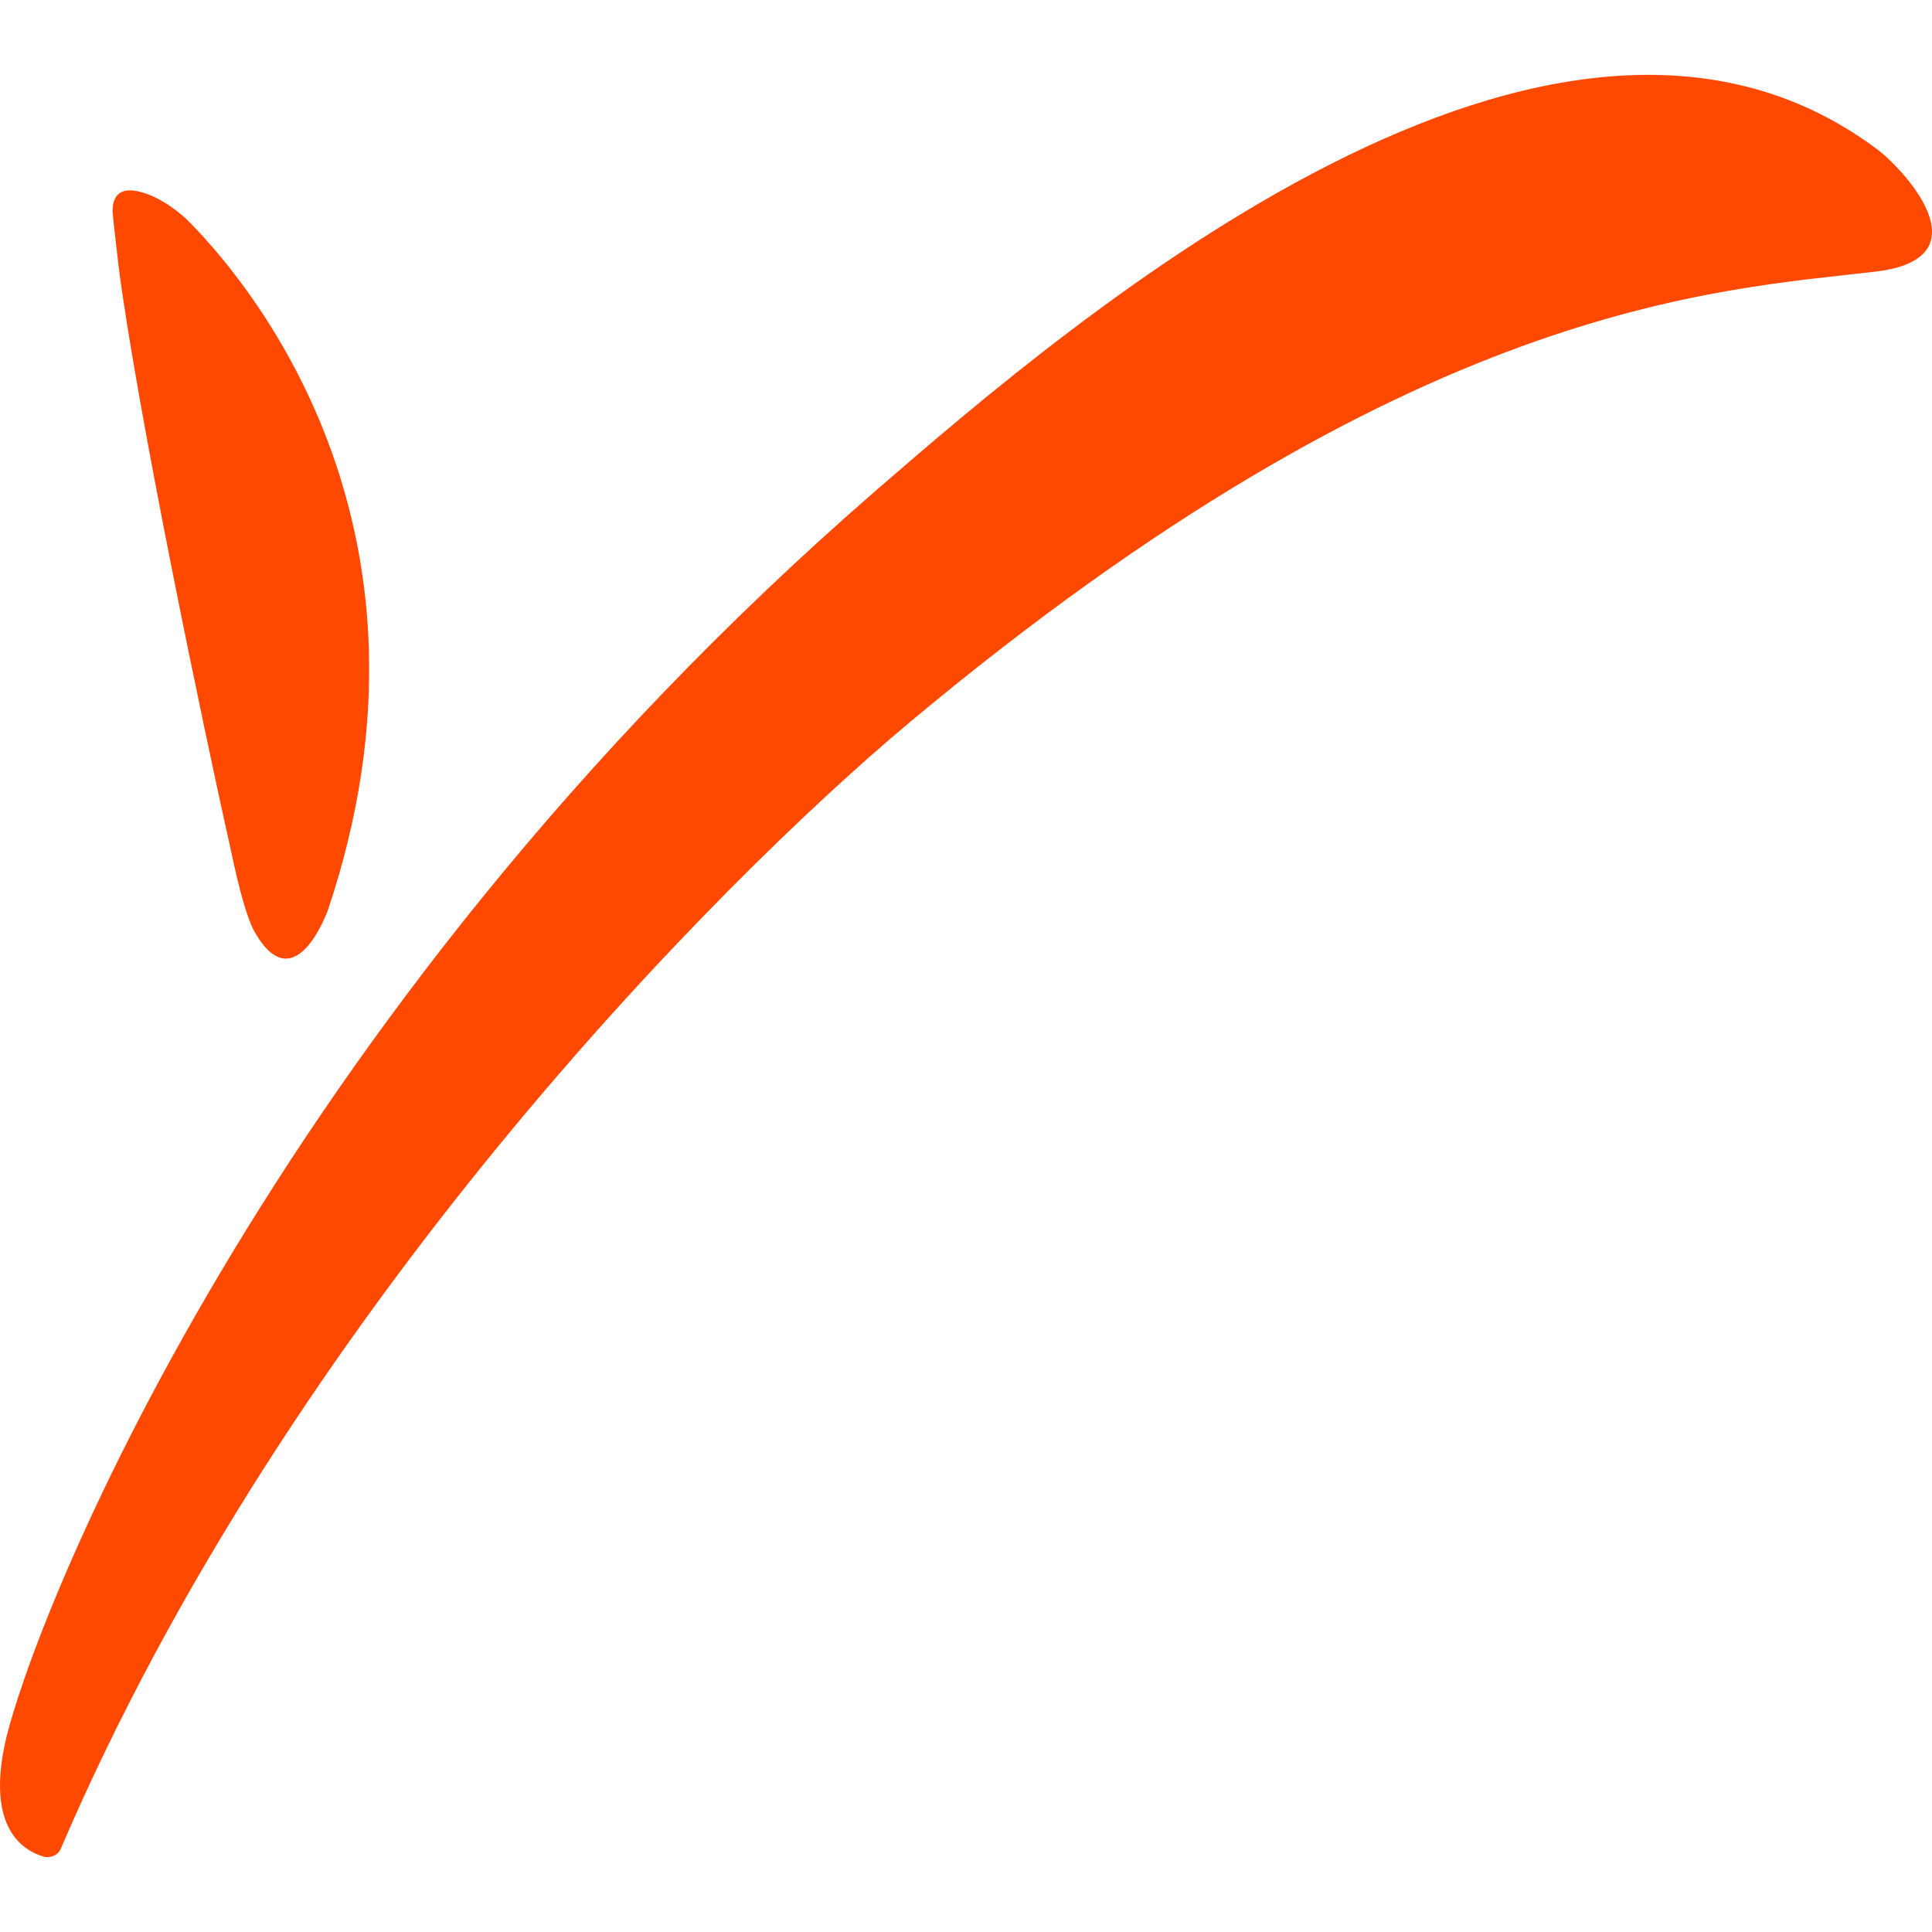
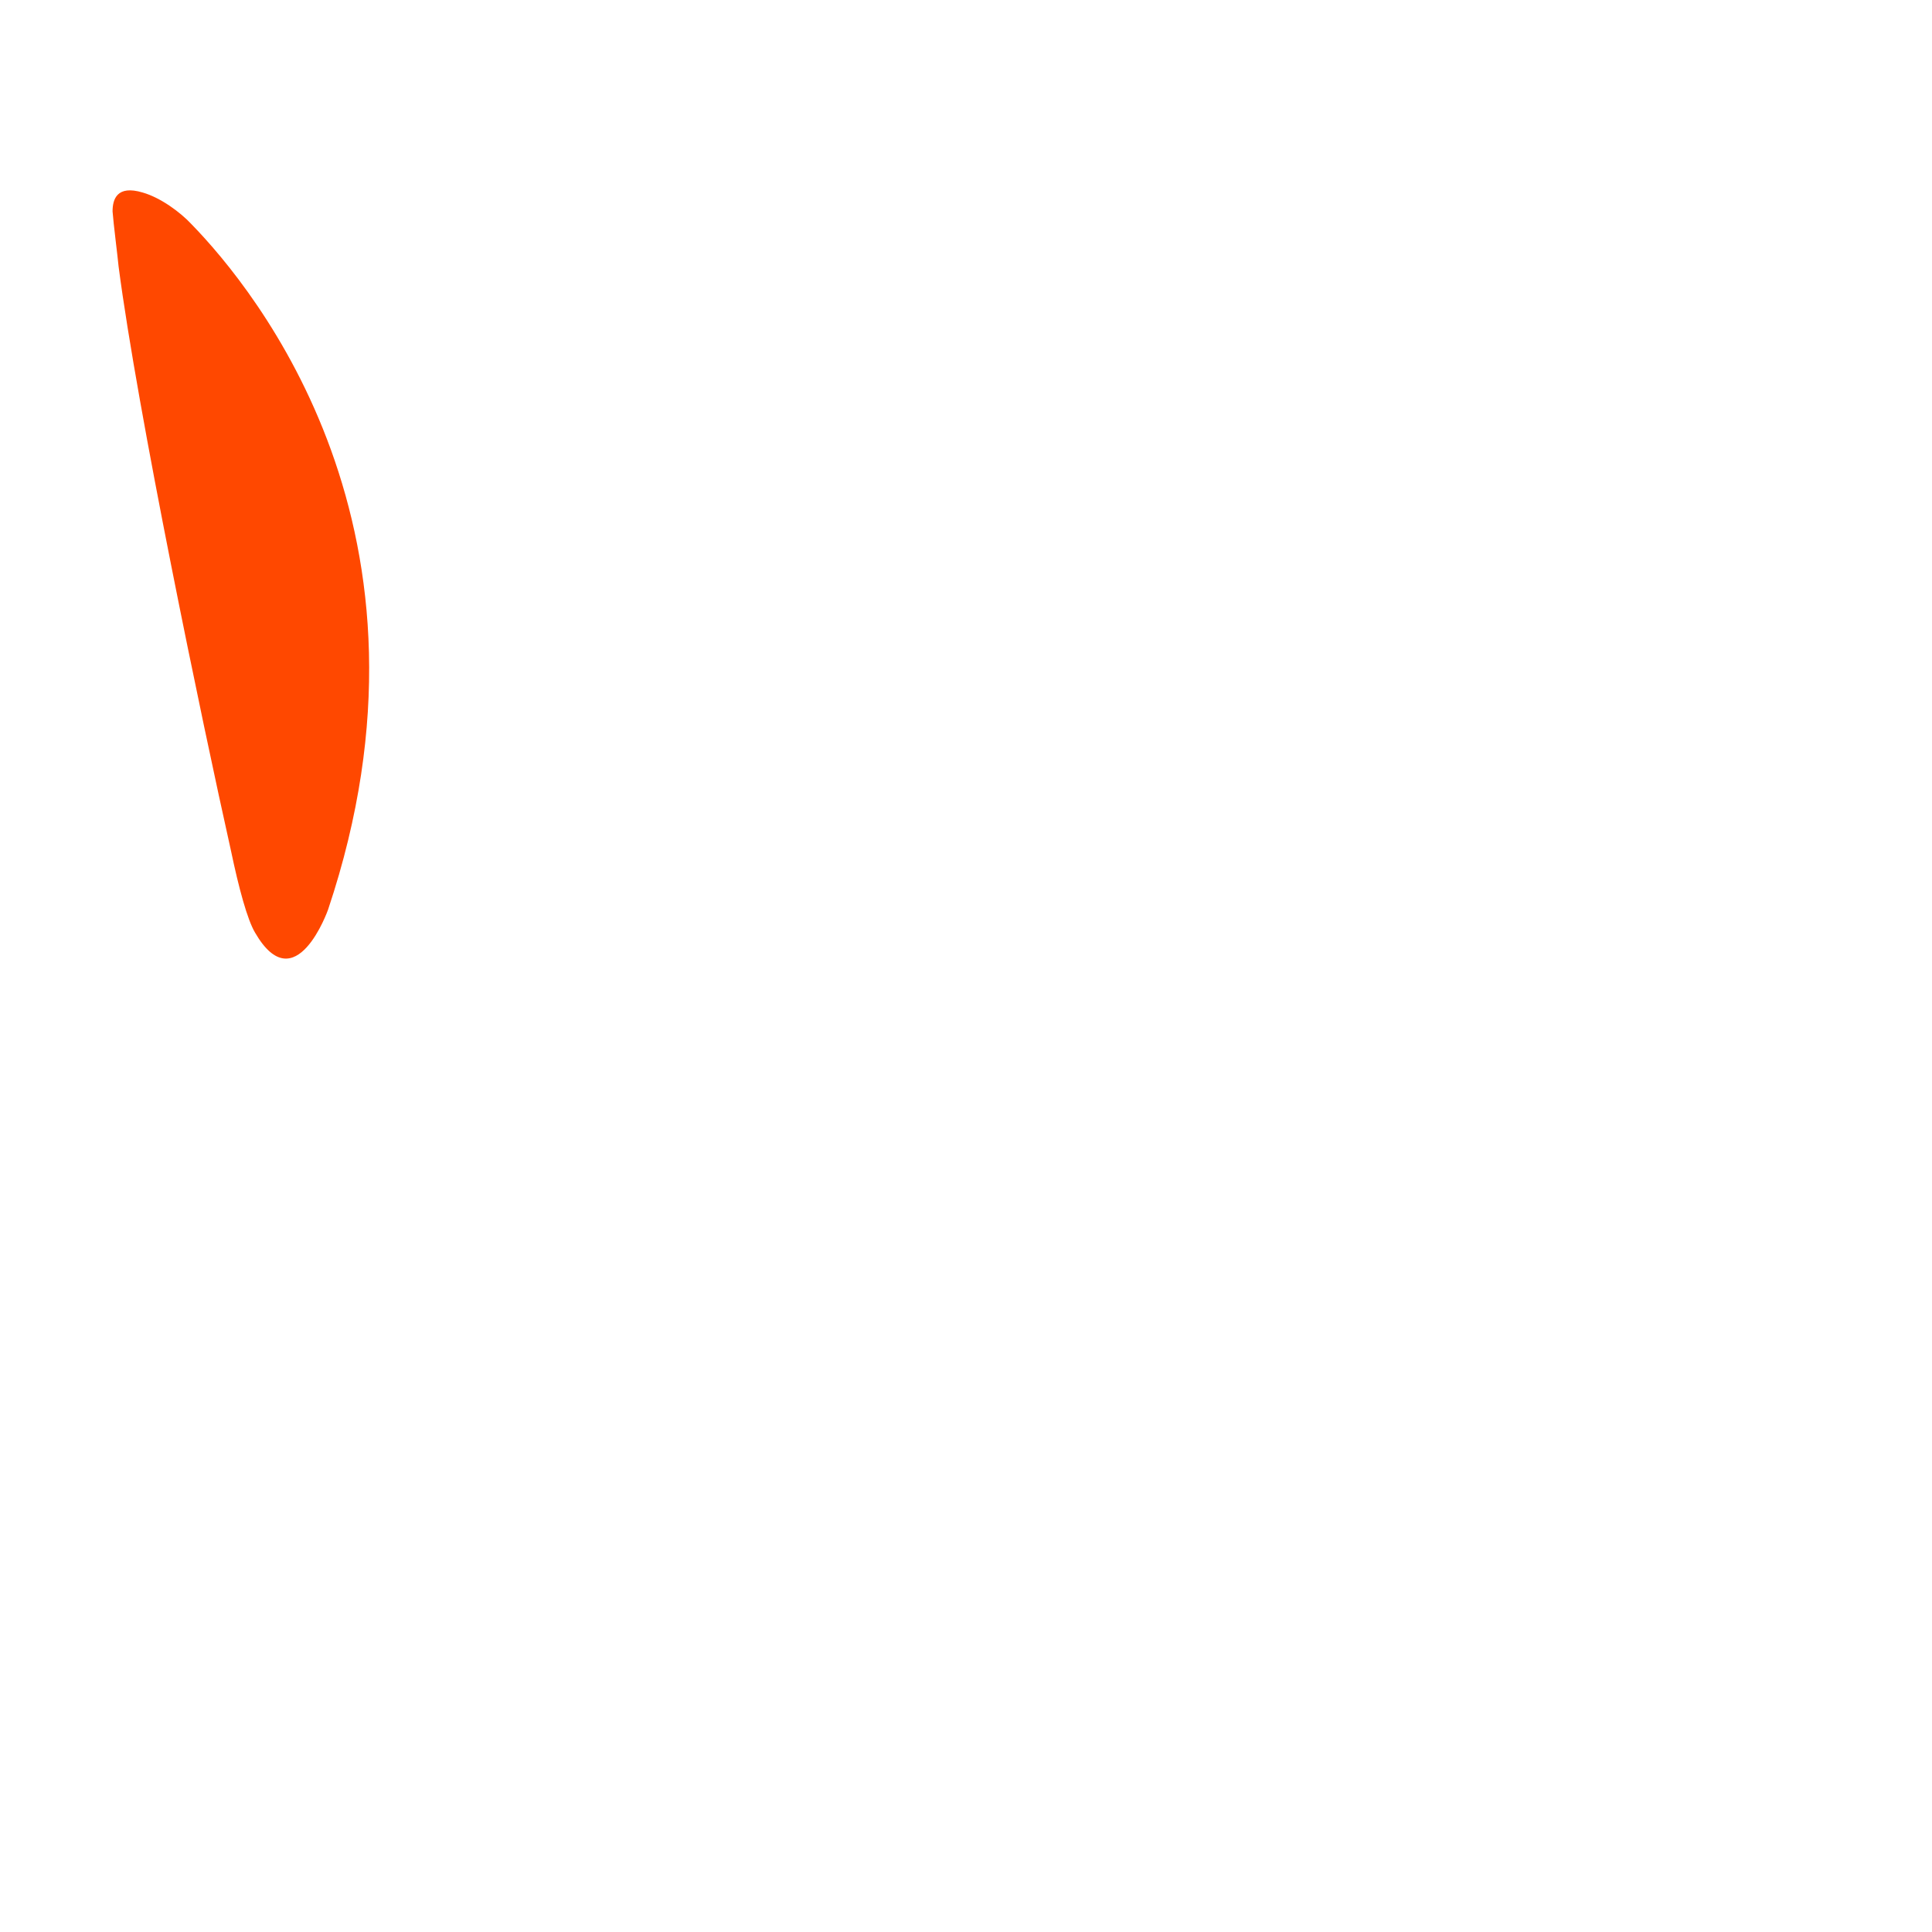
<svg xmlns="http://www.w3.org/2000/svg" version="1.1" id="Layer_1" x="0" y="0" xml:space="preserve" width="224.986" height="224.986">
  <style type="text/css" id="style8473" />
-   <path d="M13.808 31.018c2.2 16.9 9.7 52.9 13.1 68.1.9 4.3 1.9 8 2.8 9.5 4.7 8.1 8.5-2.7 8.5-2.7 14.7-43.9-8.5-72.2-15.9-79.8-1.3-1.4-3.6-3.1-5.7-3.7-3-.9-3.5.8-3.5 2.2.1 1.4.6 5.3.7 6.4zm204.7-13.7c2.9 2.1 13 12.7 0 14.3-18.6 2.2-54 3.5-112.7 52.6-22.2 18.6-72 68.7-98.7 131-.3.8-1.2 1.2-2 1-2.4-.7-6.7-3.3-4.5-13.3 3-13.5 30-83.8 101.4-145.8 23.3-20.2 78.9-67.8 116.5-39.8z" id="path8475" fill="#ff4800" />
+   <path d="M13.808 31.018c2.2 16.9 9.7 52.9 13.1 68.1.9 4.3 1.9 8 2.8 9.5 4.7 8.1 8.5-2.7 8.5-2.7 14.7-43.9-8.5-72.2-15.9-79.8-1.3-1.4-3.6-3.1-5.7-3.7-3-.9-3.5.8-3.5 2.2.1 1.4.6 5.3.7 6.4zm204.7-13.7z" id="path8475" fill="#ff4800" />
</svg>